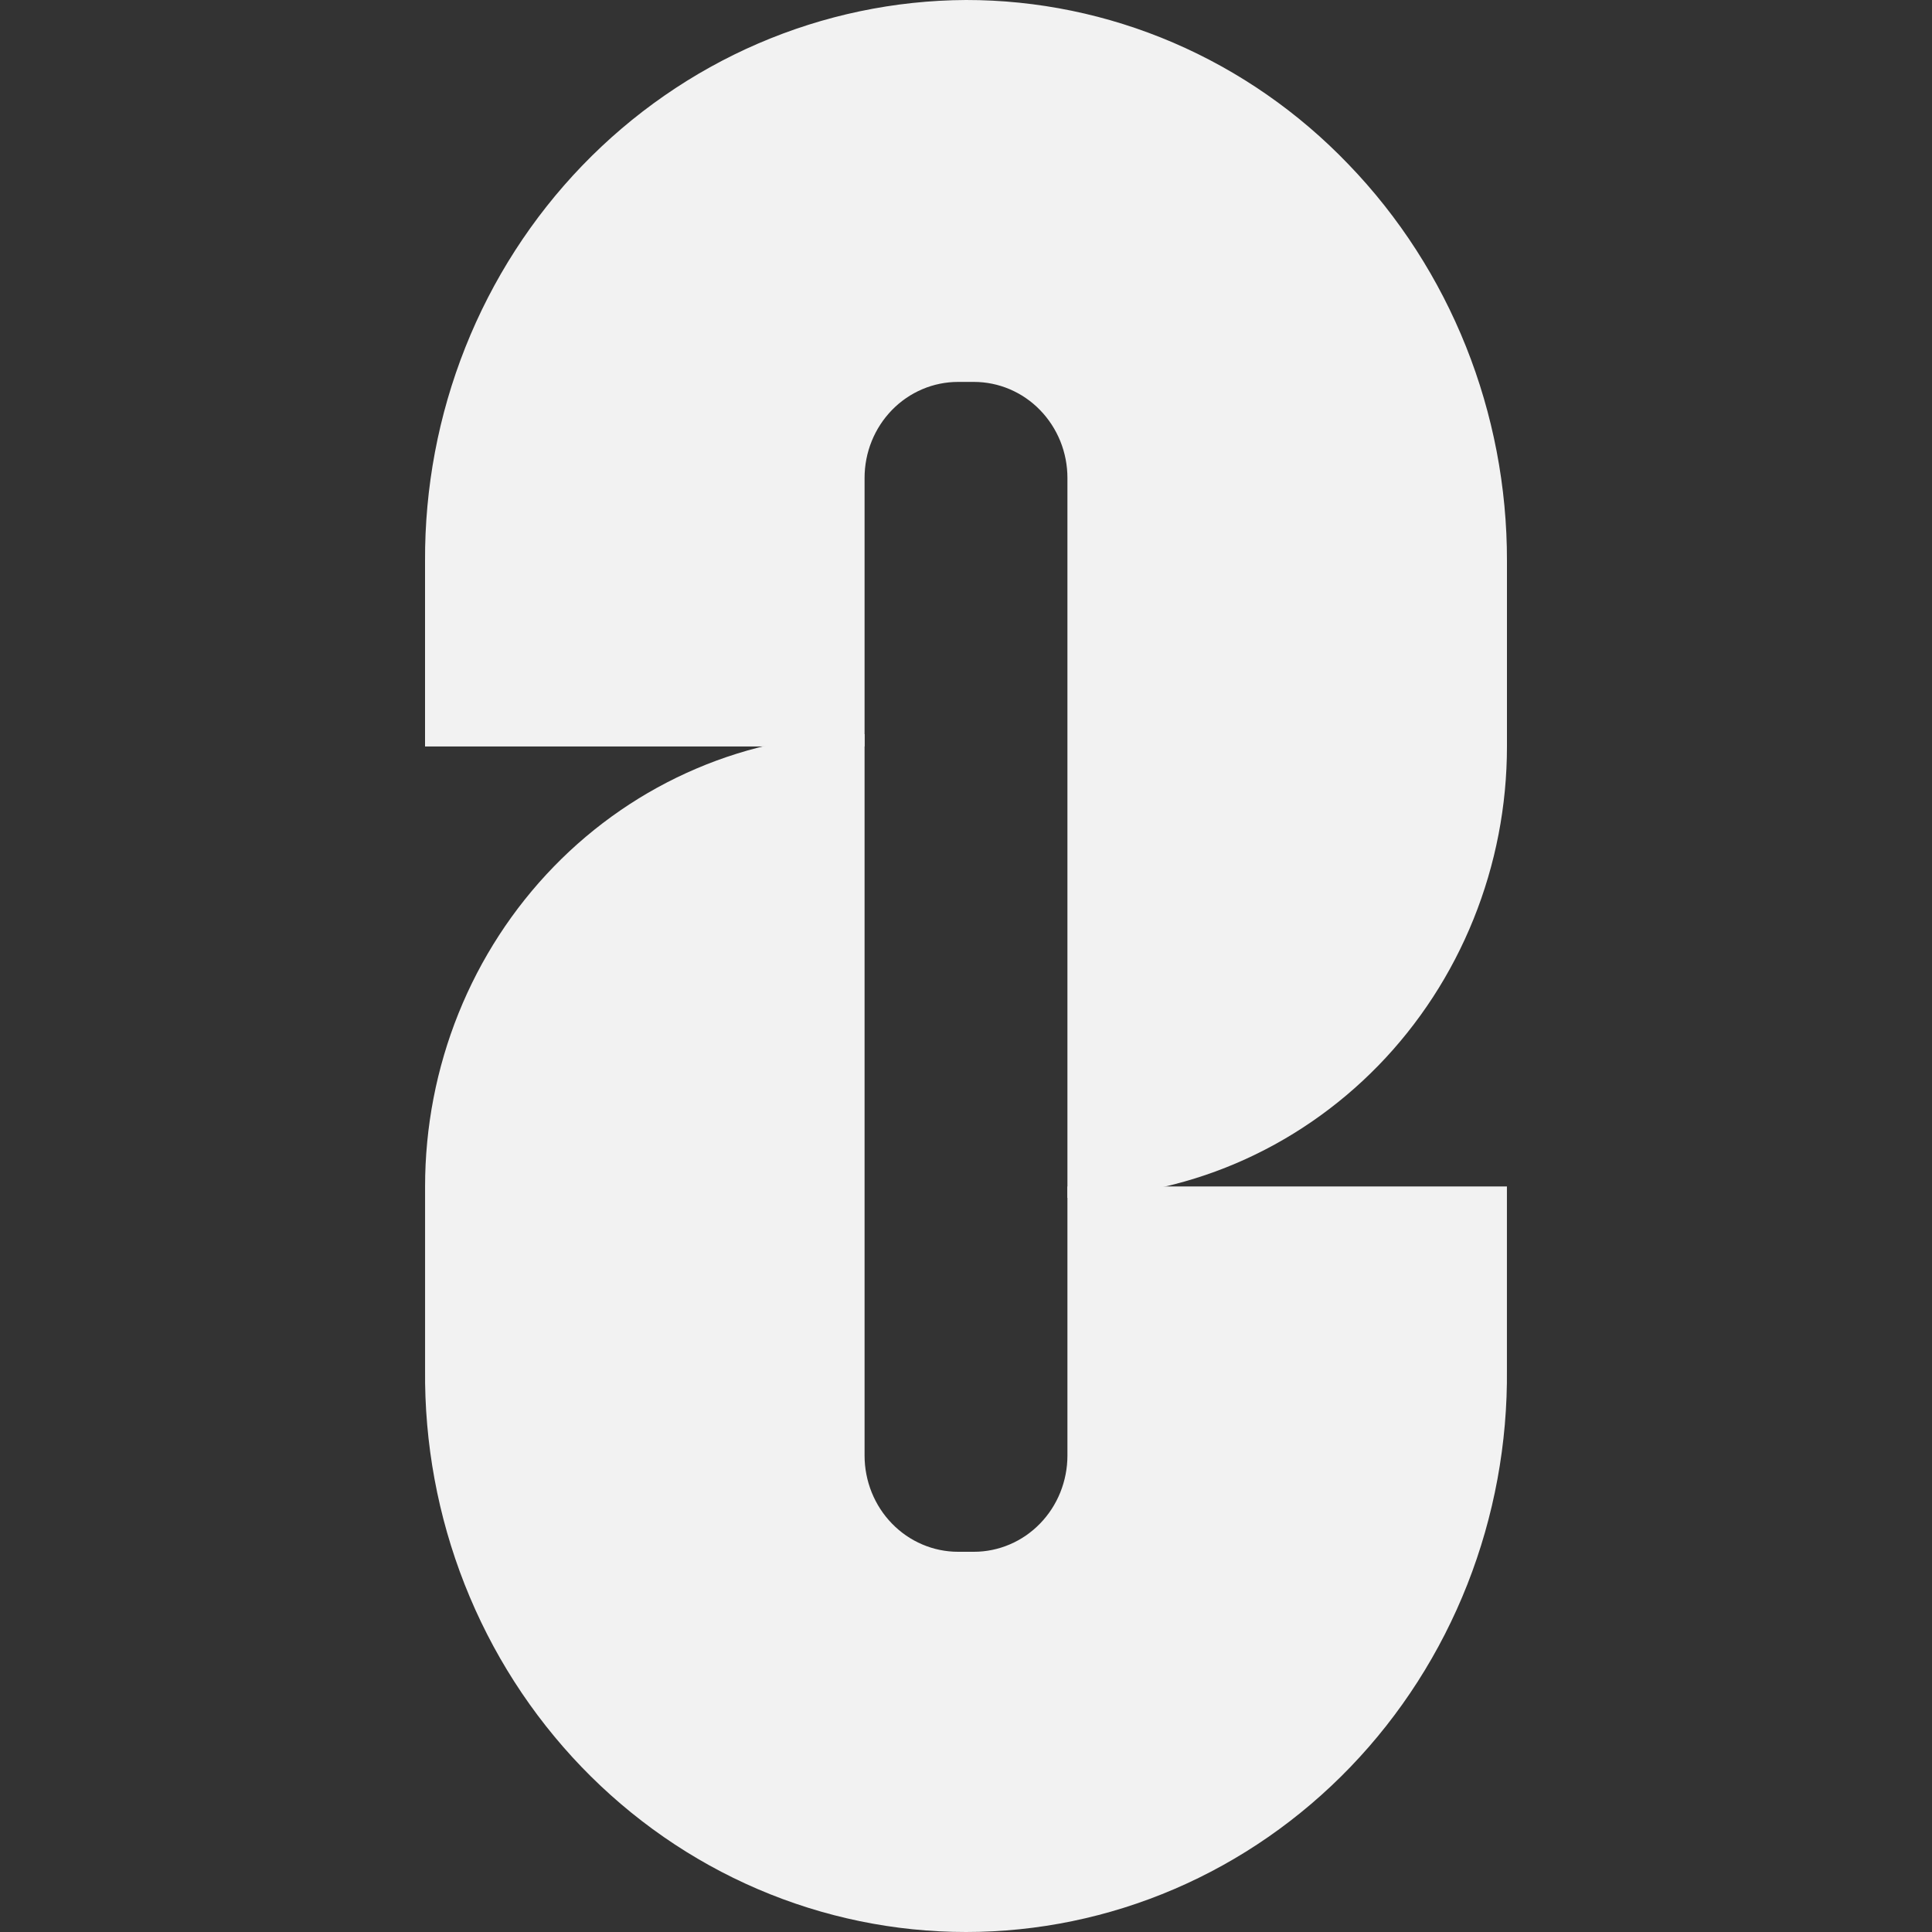
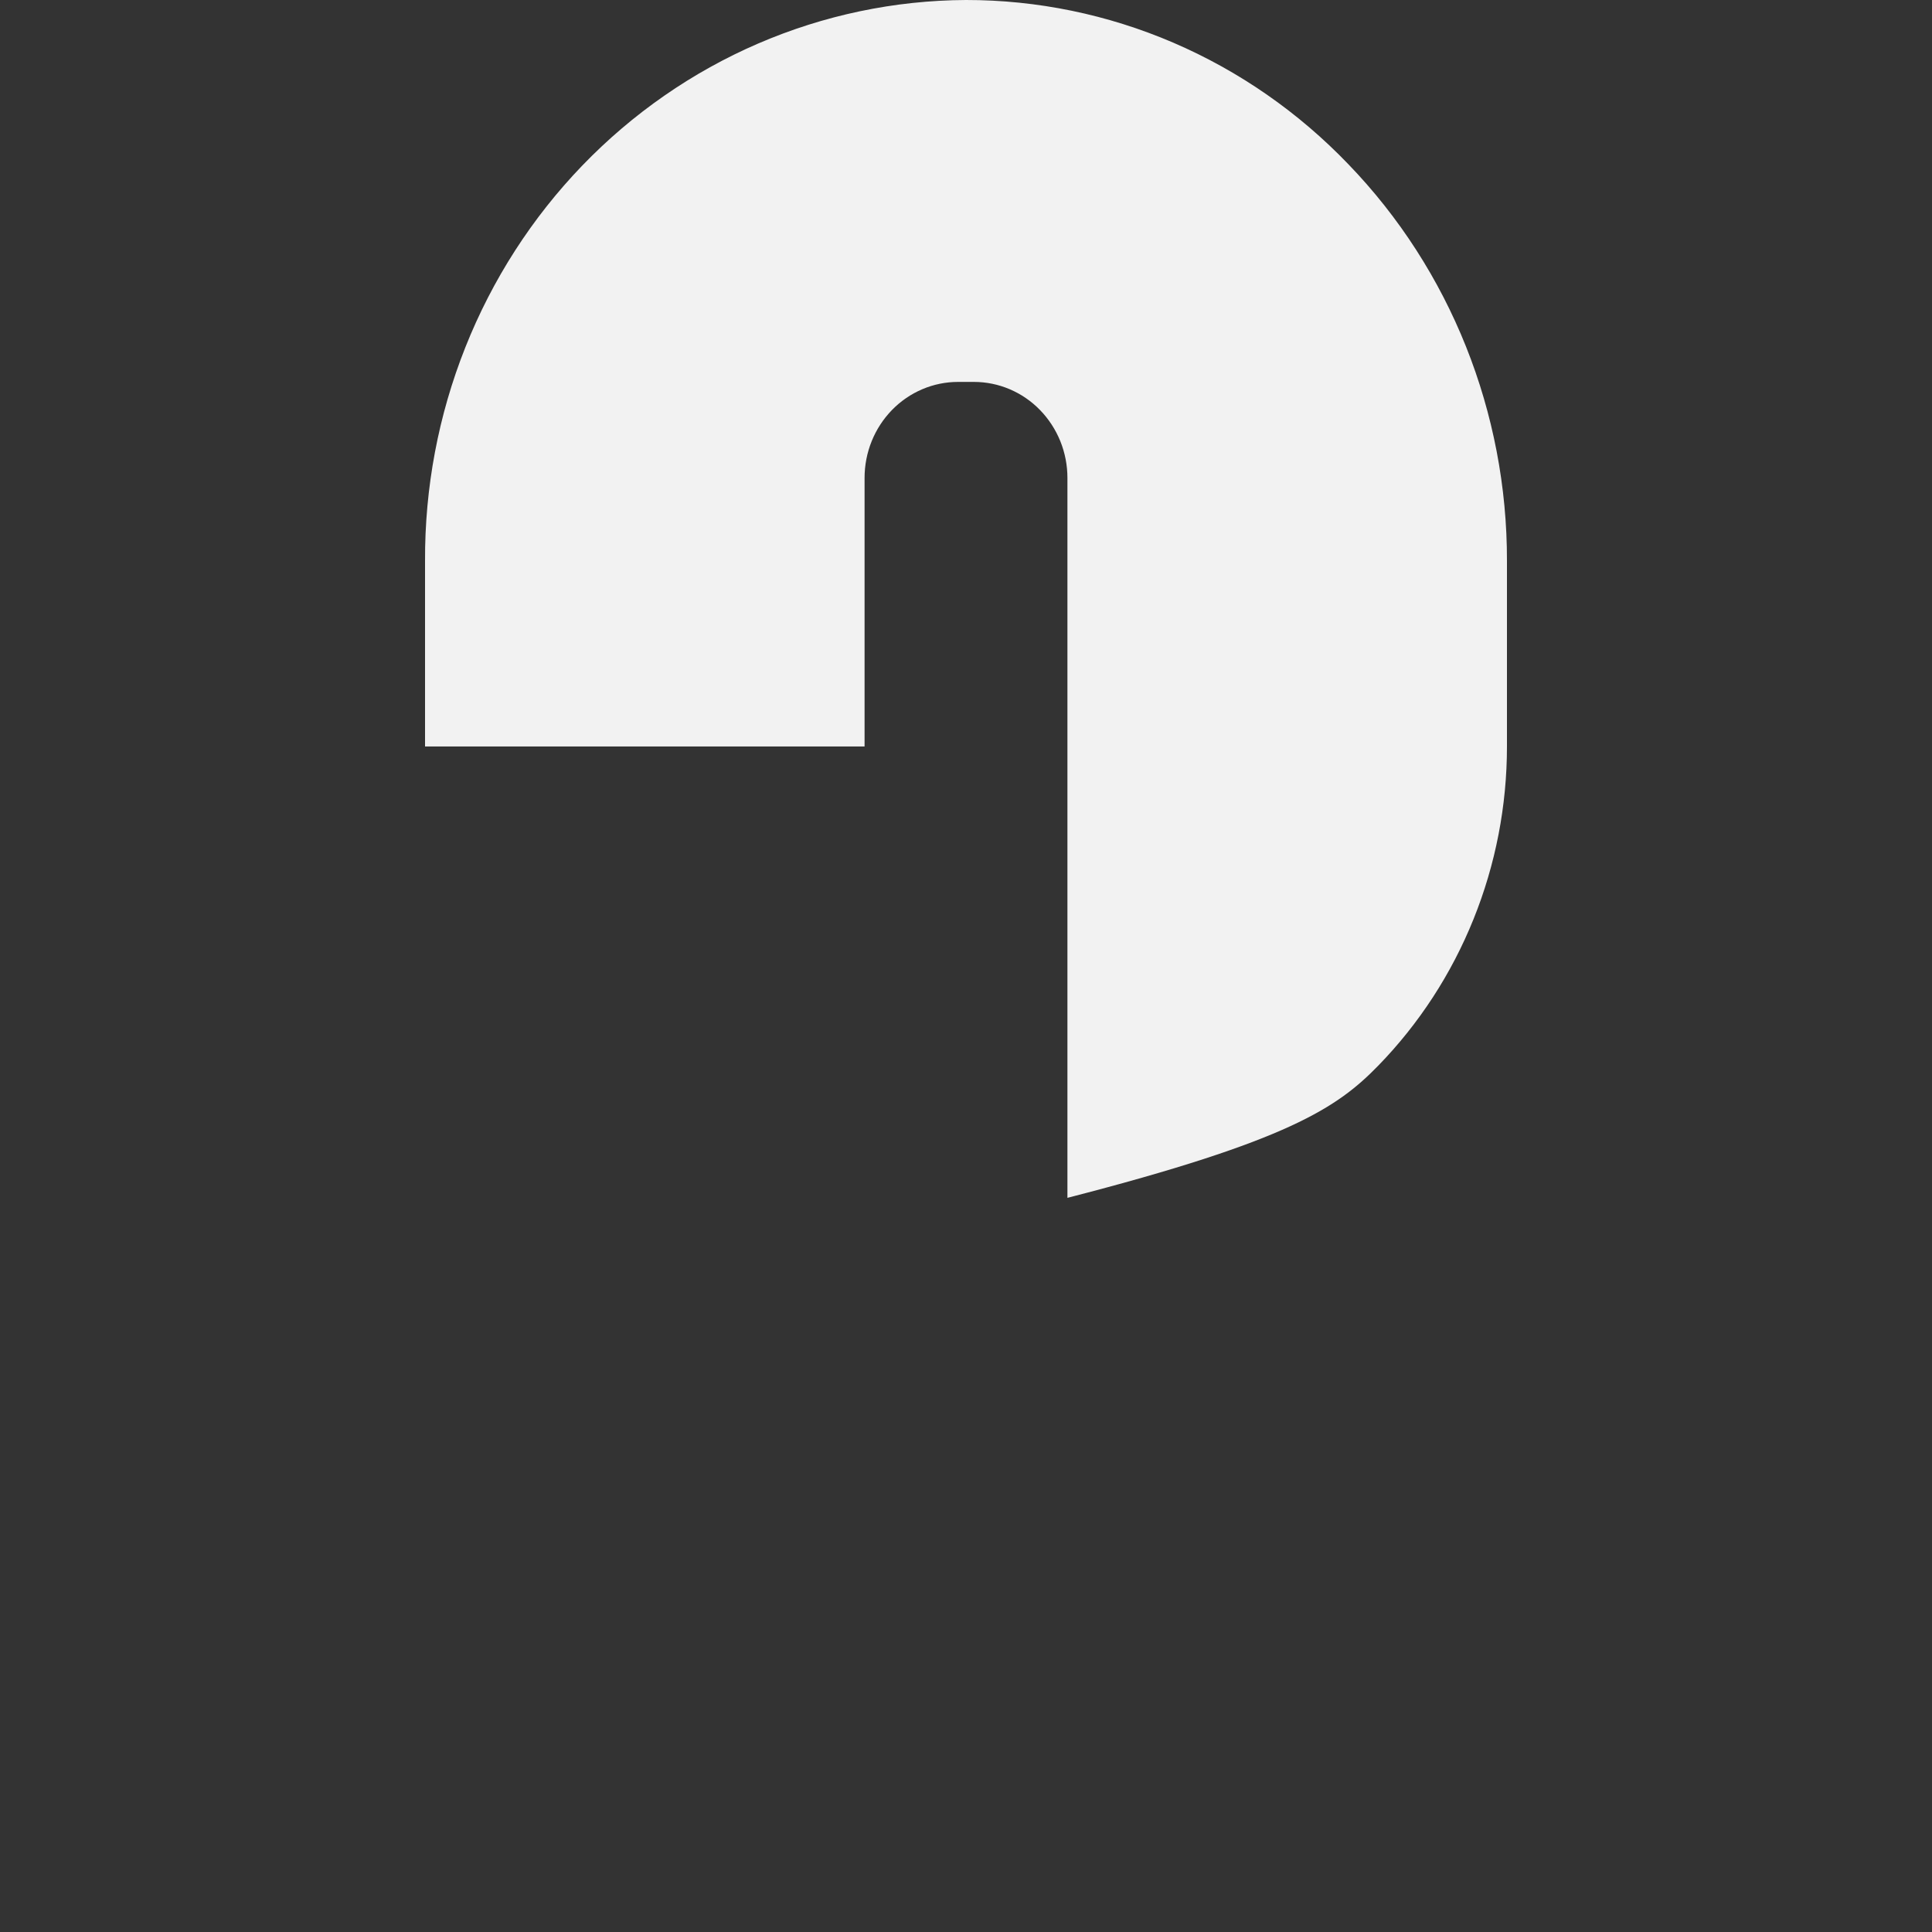
<svg xmlns="http://www.w3.org/2000/svg" width="50" height="50" viewBox="0 0 50 50" fill="none">
  <rect x="0" y="0" width="50" height="50" fill="#333333" stroke="none" />
-   <path d="M25 1.24937e-06C23.152 0.009 21.324 0.392 19.62 1.127C17.917 1.862 16.371 2.935 15.071 4.283C13.771 5.632 12.742 7.23 12.044 8.987C11.345 10.744 10.991 12.625 11 14.522V19.319H22.375V12.37C22.375 12.043 22.437 11.72 22.559 11.418C22.68 11.117 22.859 10.843 23.083 10.612C23.308 10.381 23.575 10.198 23.869 10.073C24.162 9.948 24.477 9.884 24.795 9.884H25.205C25.523 9.884 25.837 9.948 26.131 10.073C26.425 10.198 26.692 10.381 26.916 10.612C27.141 10.843 27.319 11.117 27.441 11.418C27.563 11.72 27.625 12.043 27.625 12.37V31C29.119 31 30.598 30.698 31.978 30.111C33.358 29.524 34.612 28.663 35.669 27.579C36.725 26.494 37.563 25.206 38.134 23.789C38.706 22.372 39 20.853 39 19.319V14.522C39.008 10.678 37.534 6.986 34.899 4.254C33.607 2.906 32.066 1.836 30.366 1.105C28.666 0.375 26.842 -0.001 25 1.24937e-06Z" fill="#F2F2F2" />
-   <path d="M25.205 40.16H24.795C24.477 40.16 24.162 40.095 23.869 39.97C23.575 39.845 23.308 39.661 23.084 39.43C22.859 39.199 22.681 38.925 22.559 38.622C22.438 38.32 22.375 37.996 22.375 37.669V19C20.881 19 19.402 19.302 18.022 19.891C16.642 20.479 15.388 21.341 14.332 22.428C13.276 23.515 12.438 24.805 11.866 26.226C11.295 27.646 11.001 29.168 11.001 30.705V35.445C10.982 37.349 11.33 39.239 12.025 41.004C12.72 42.769 13.748 44.374 15.05 45.728C16.352 47.081 17.901 48.156 19.609 48.889C21.317 49.622 23.149 50 25 50C26.851 50 28.683 49.622 30.391 48.889C32.099 48.156 33.648 47.081 34.95 45.728C36.252 44.374 37.28 42.769 37.975 41.004C38.67 39.239 39.018 37.349 38.999 35.445V30.705H27.625V37.669C27.625 37.996 27.562 38.32 27.441 38.622C27.319 38.925 27.141 39.199 26.916 39.43C26.691 39.662 26.425 39.845 26.131 39.97C25.837 40.095 25.523 40.16 25.205 40.16Z" fill="#F2F2F2" />
+   <path d="M25 1.24937e-06C23.152 0.009 21.324 0.392 19.62 1.127C17.917 1.862 16.371 2.935 15.071 4.283C13.771 5.632 12.742 7.23 12.044 8.987C11.345 10.744 10.991 12.625 11 14.522V19.319H22.375V12.37C22.375 12.043 22.437 11.72 22.559 11.418C22.68 11.117 22.859 10.843 23.083 10.612C23.308 10.381 23.575 10.198 23.869 10.073C24.162 9.948 24.477 9.884 24.795 9.884H25.205C25.523 9.884 25.837 9.948 26.131 10.073C26.425 10.198 26.692 10.381 26.916 10.612C27.141 10.843 27.319 11.117 27.441 11.418C27.563 11.72 27.625 12.043 27.625 12.37V31C33.358 29.524 34.612 28.663 35.669 27.579C36.725 26.494 37.563 25.206 38.134 23.789C38.706 22.372 39 20.853 39 19.319V14.522C39.008 10.678 37.534 6.986 34.899 4.254C33.607 2.906 32.066 1.836 30.366 1.105C28.666 0.375 26.842 -0.001 25 1.24937e-06Z" fill="#F2F2F2" />
</svg>